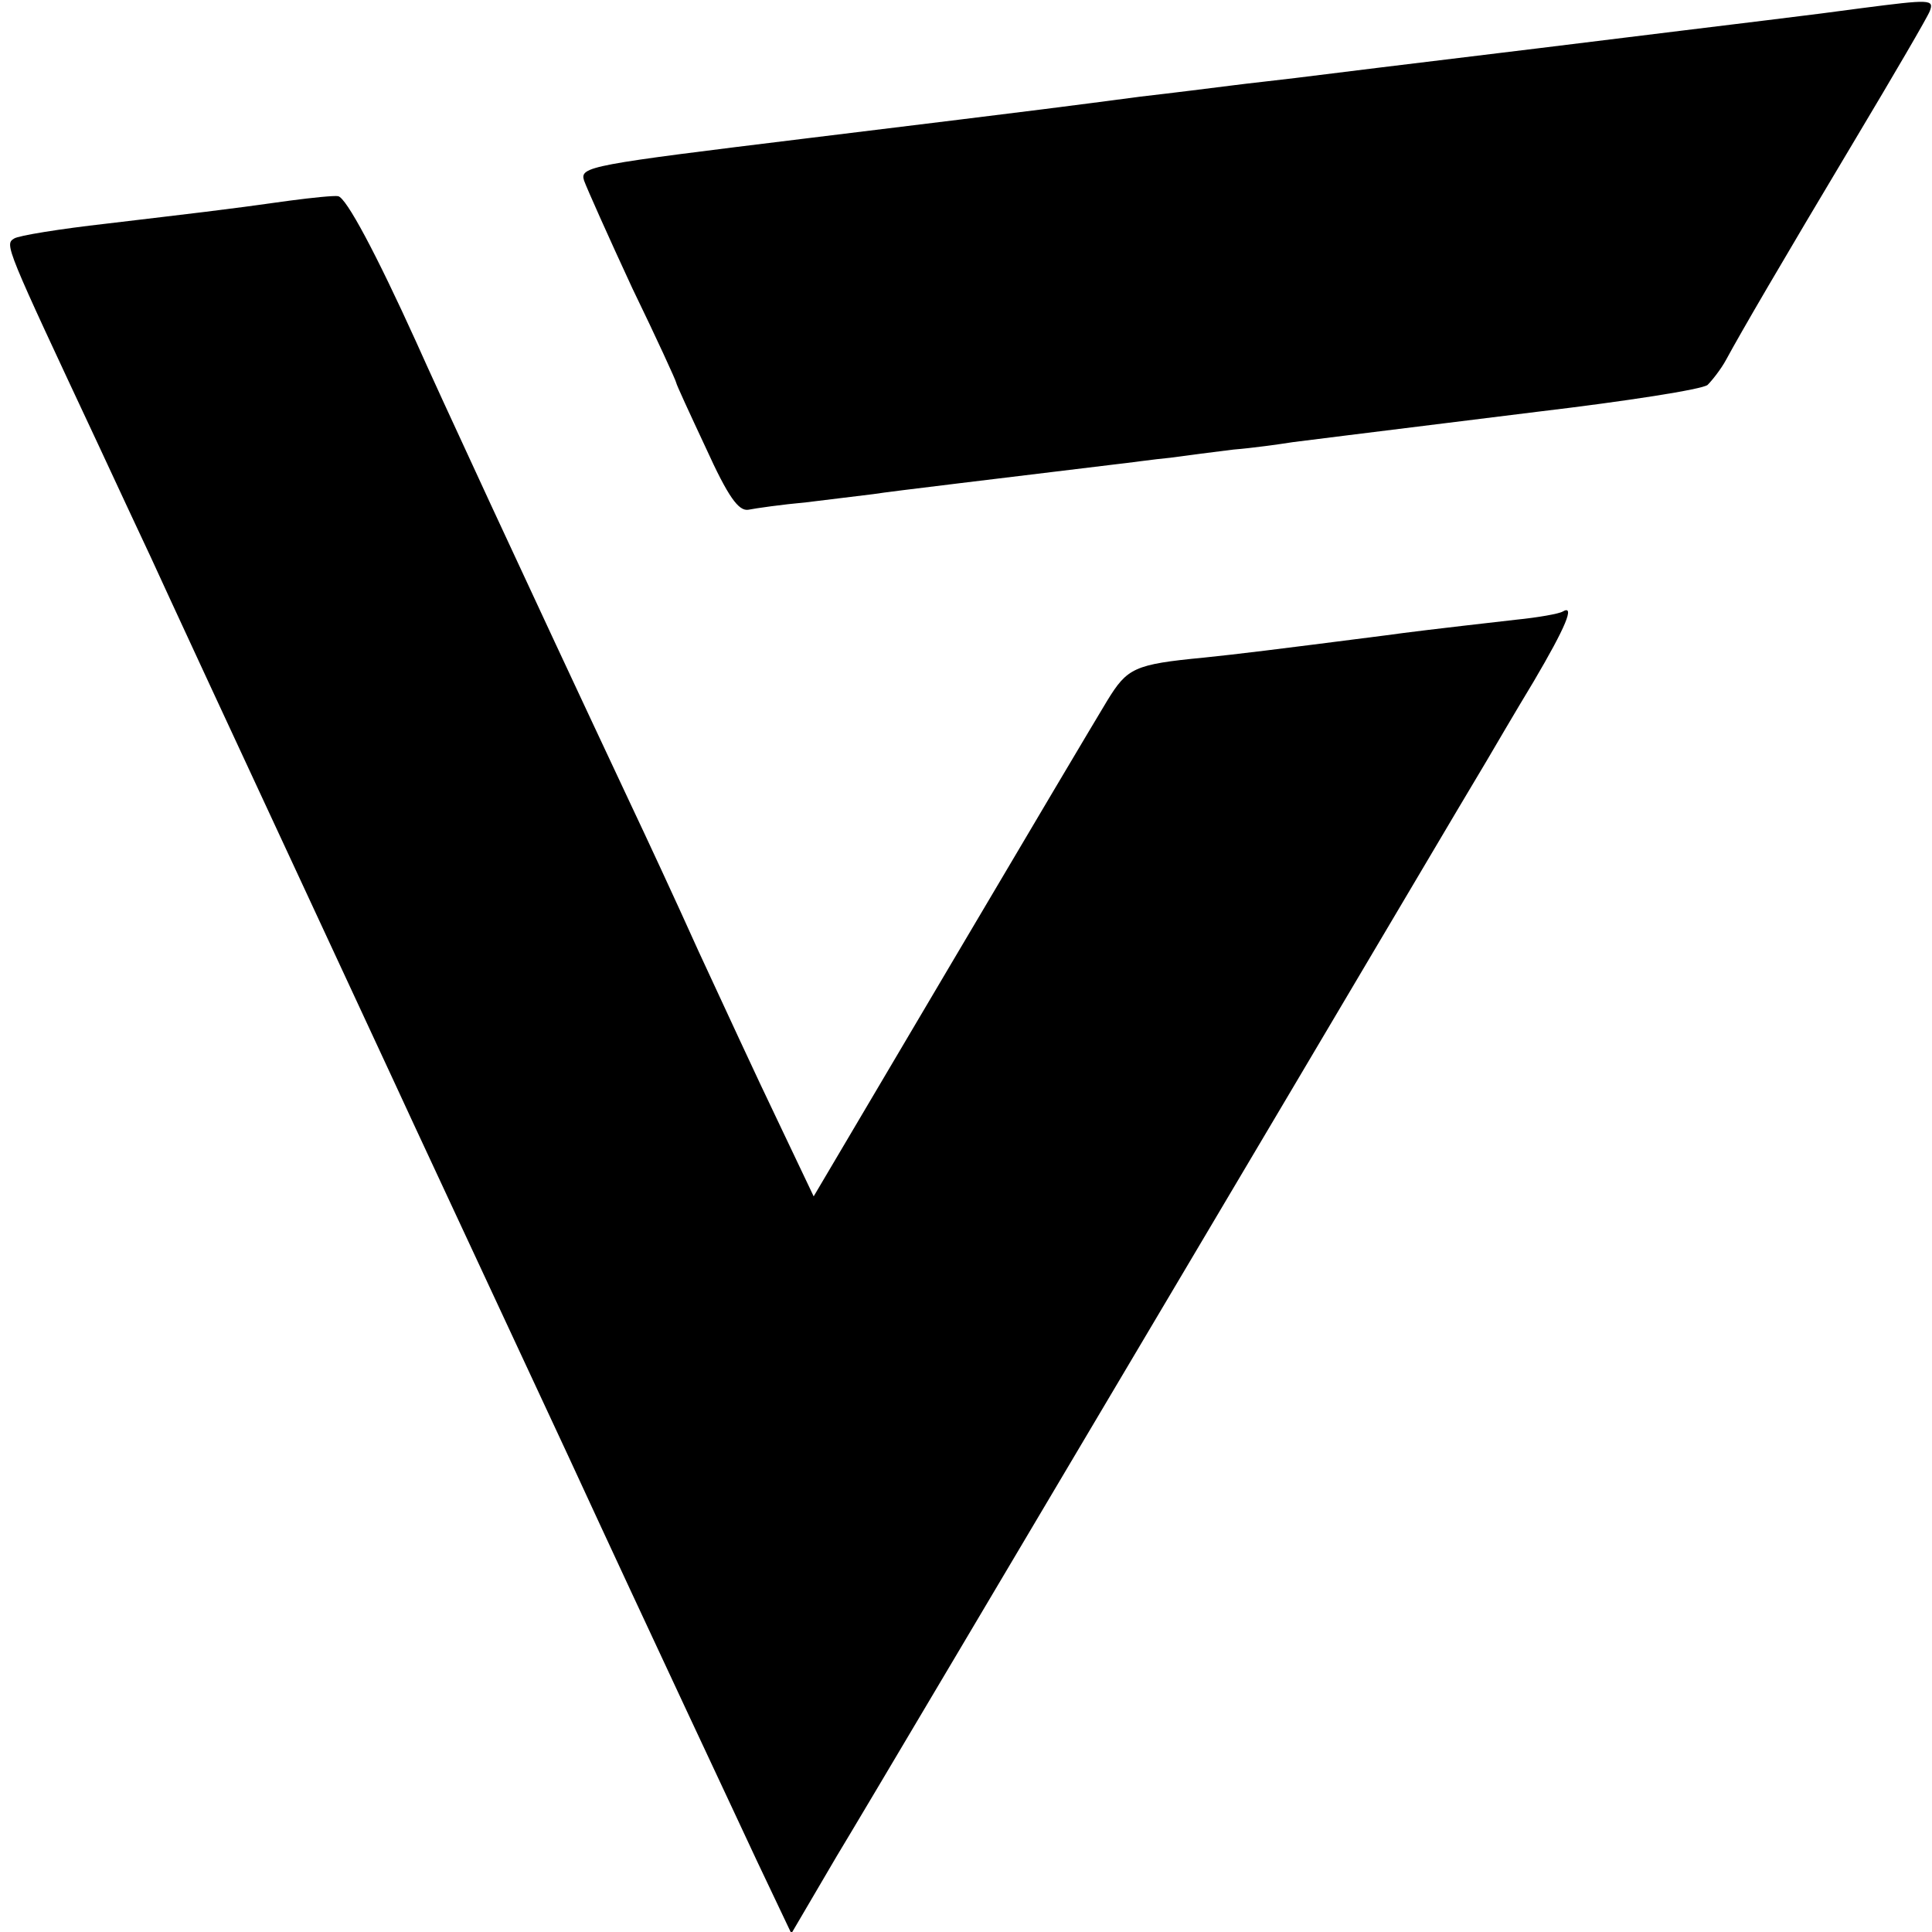
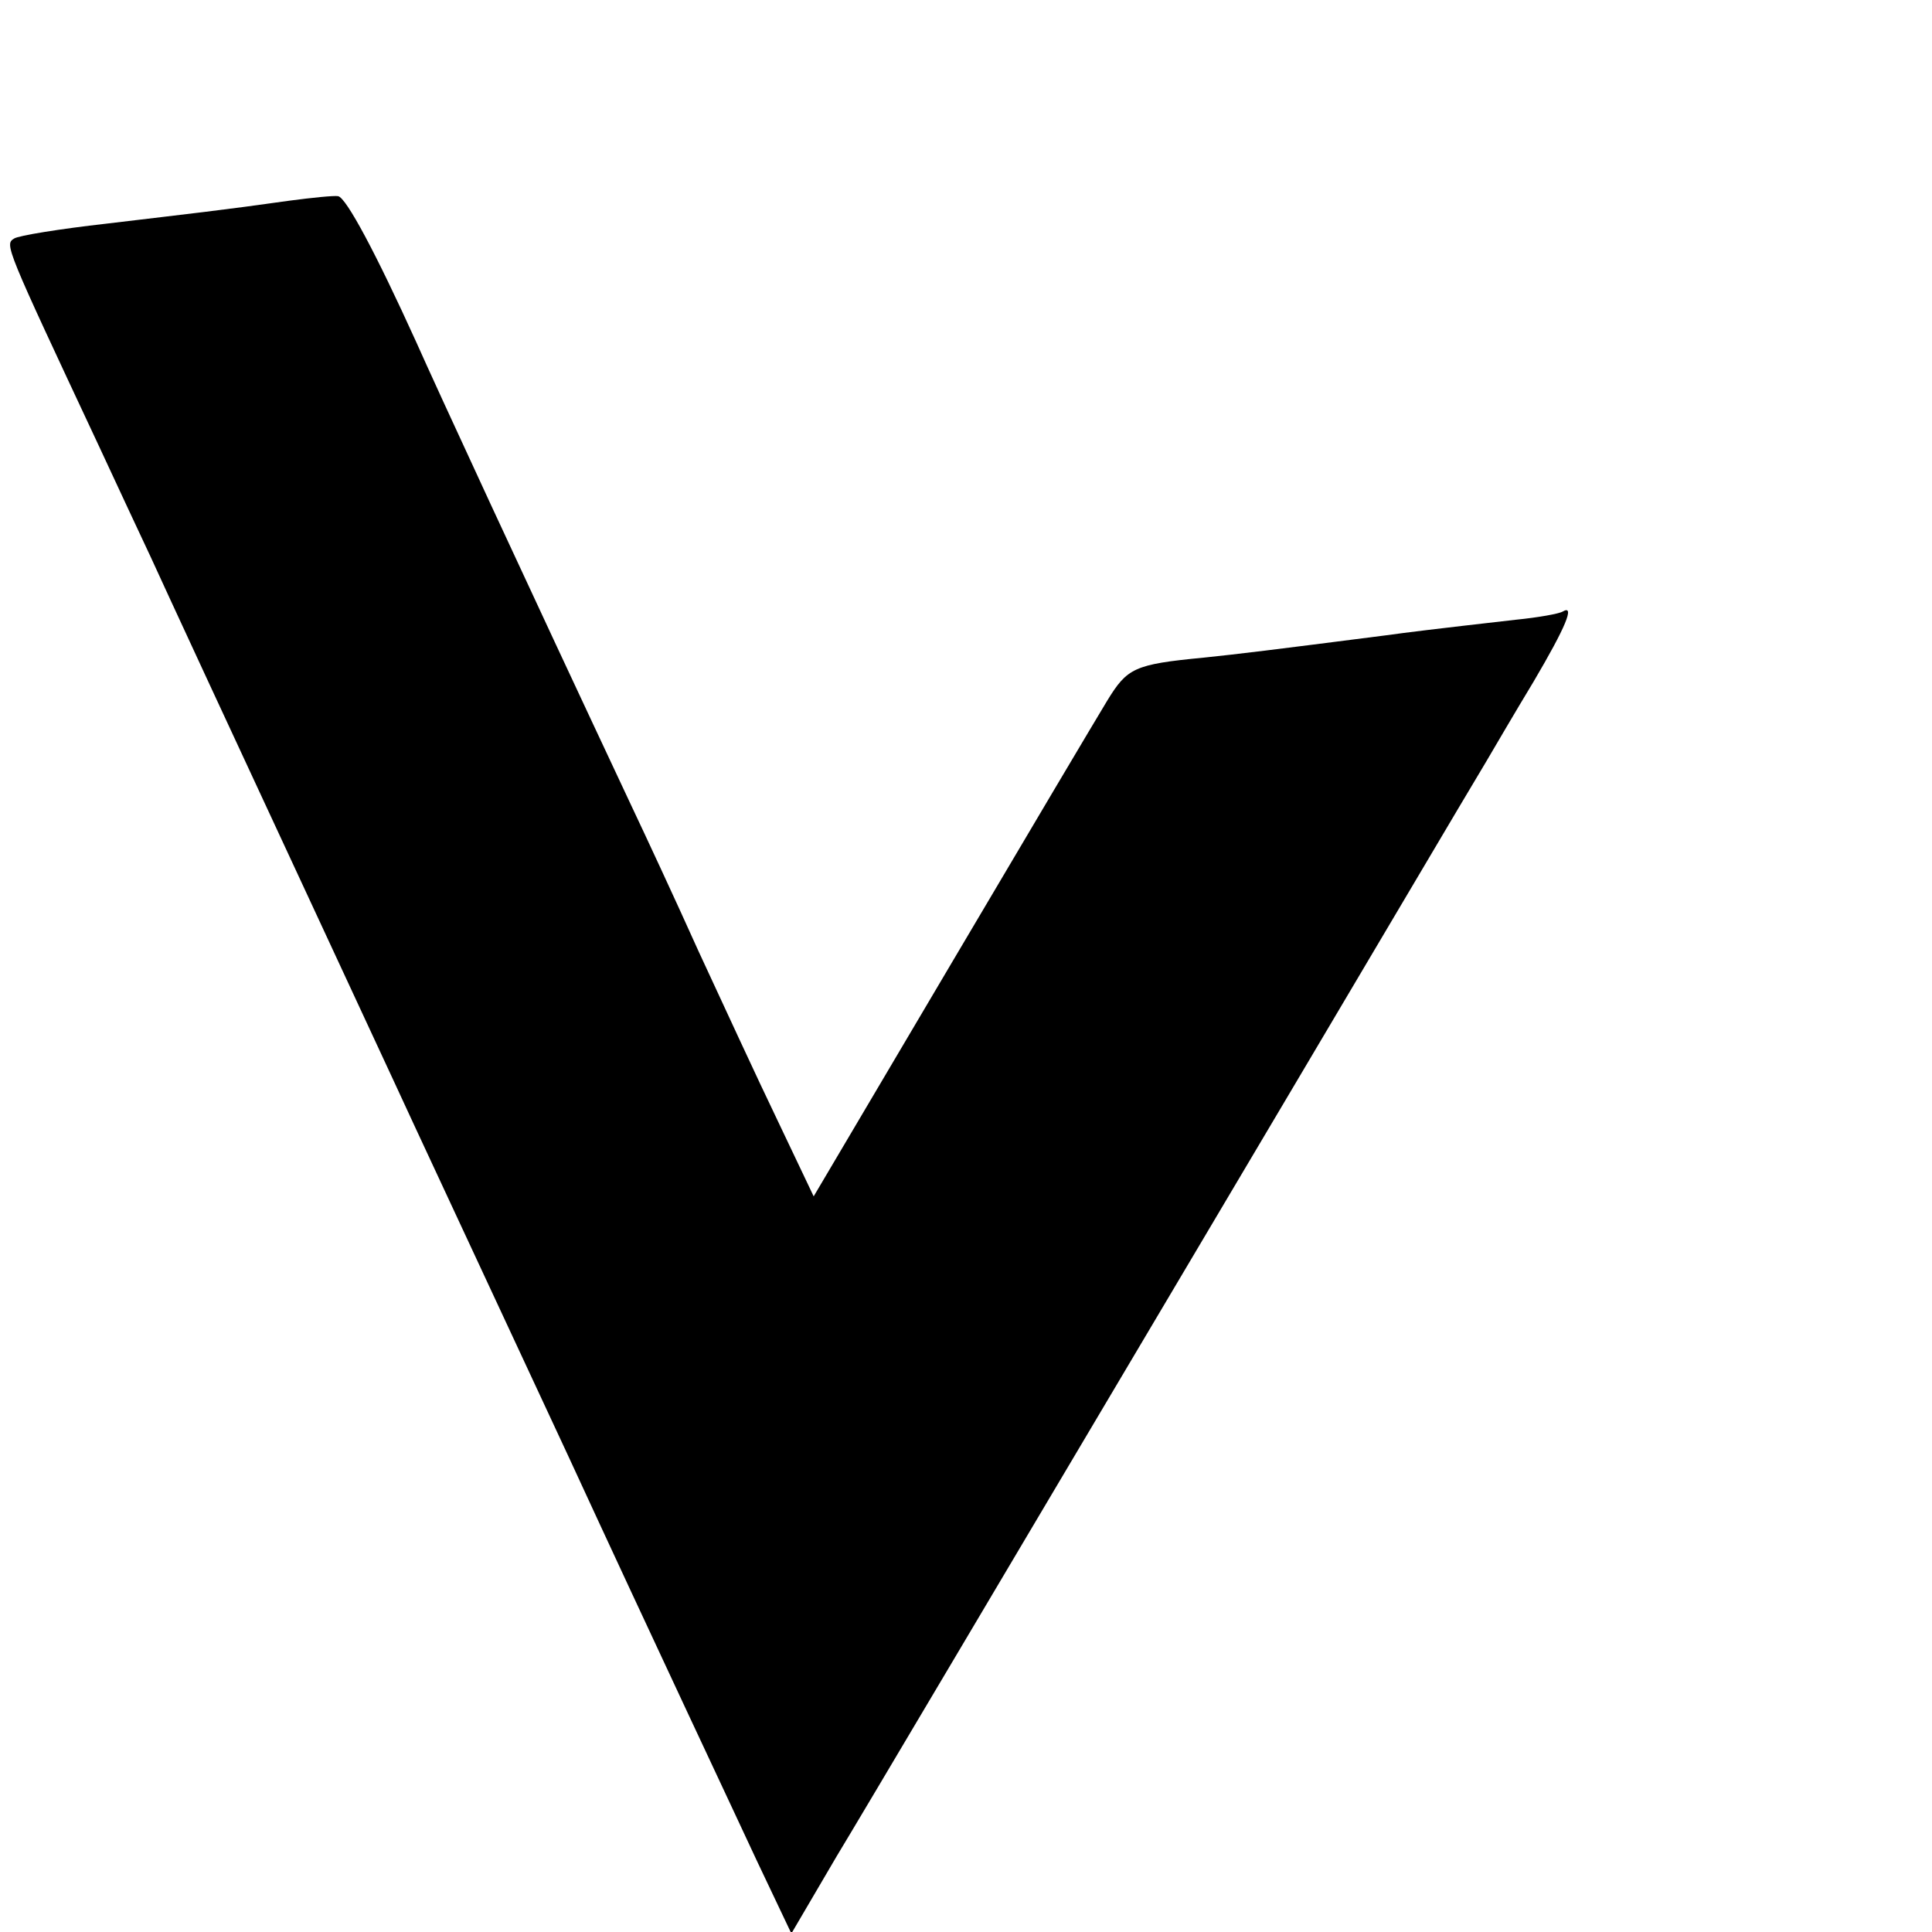
<svg xmlns="http://www.w3.org/2000/svg" version="1.0" width="260pt" height="260pt" viewBox="0 0 260 260" preserveAspectRatio="xMidYMid meet">
  <g transform="translate(0,260) scale(0.1,-0.1)" fill="#000000" stroke="none">
-     <path d="M2505 2589 c-73 -10 -119 -15 -435 -54 -157 -19 -304 -37 -327 -40 -24 -3 -62 -7 -85 -10 -24 -3 -79 -10 -123 -15 -107 -14 -96 -13 -448 -56 -294 -36 -307 -38 -301 -57 4 -11 33 -76 65 -145 33 -68 59 -125 59 -127 0 -2 18 -41 40 -88 30 -66 44 -85 57 -83 10 2 45 7 78 10 33 4 74 9 90 11 25 4 178 22 325 40 19 2 53 7 75 9 22 3 60 8 85 11 25 2 61 7 80 10 41 5 46 6 330 41 118 14 221 30 228 36 6 6 18 21 25 34 20 37 73 128 174 297 52 87 97 164 100 172 6 16 1 16 -92 4z" />
    <path d="M390 2330 c-92 -13 -130 -17 -247 -31 -62 -7 -118 -16 -124 -20 -13 -8 -12 -10 114 -279 24 -52 56 -120 70 -150 21 -46 82 -178 327 -705 15 -33 121 -260 235 -505 113 -245 228 -489 253 -543 l47 -99 61 104 c34 56 240 404 459 773 219 369 405 684 415 700 10 17 38 65 64 108 43 73 56 104 39 94 -5 -3 -33 -8 -63 -11 -114 -13 -146 -17 -175 -21 -156 -20 -197 -25 -245 -30 -94 -9 -103 -14 -130 -58 -14 -23 -109 -183 -210 -354 l-185 -313 -49 103 c-27 56 -74 158 -106 227 -31 69 -72 157 -90 195 -147 313 -262 562 -290 625 -54 119 -94 194 -105 196 -5 1 -35 -2 -65 -6z" />
  </g>
</svg>